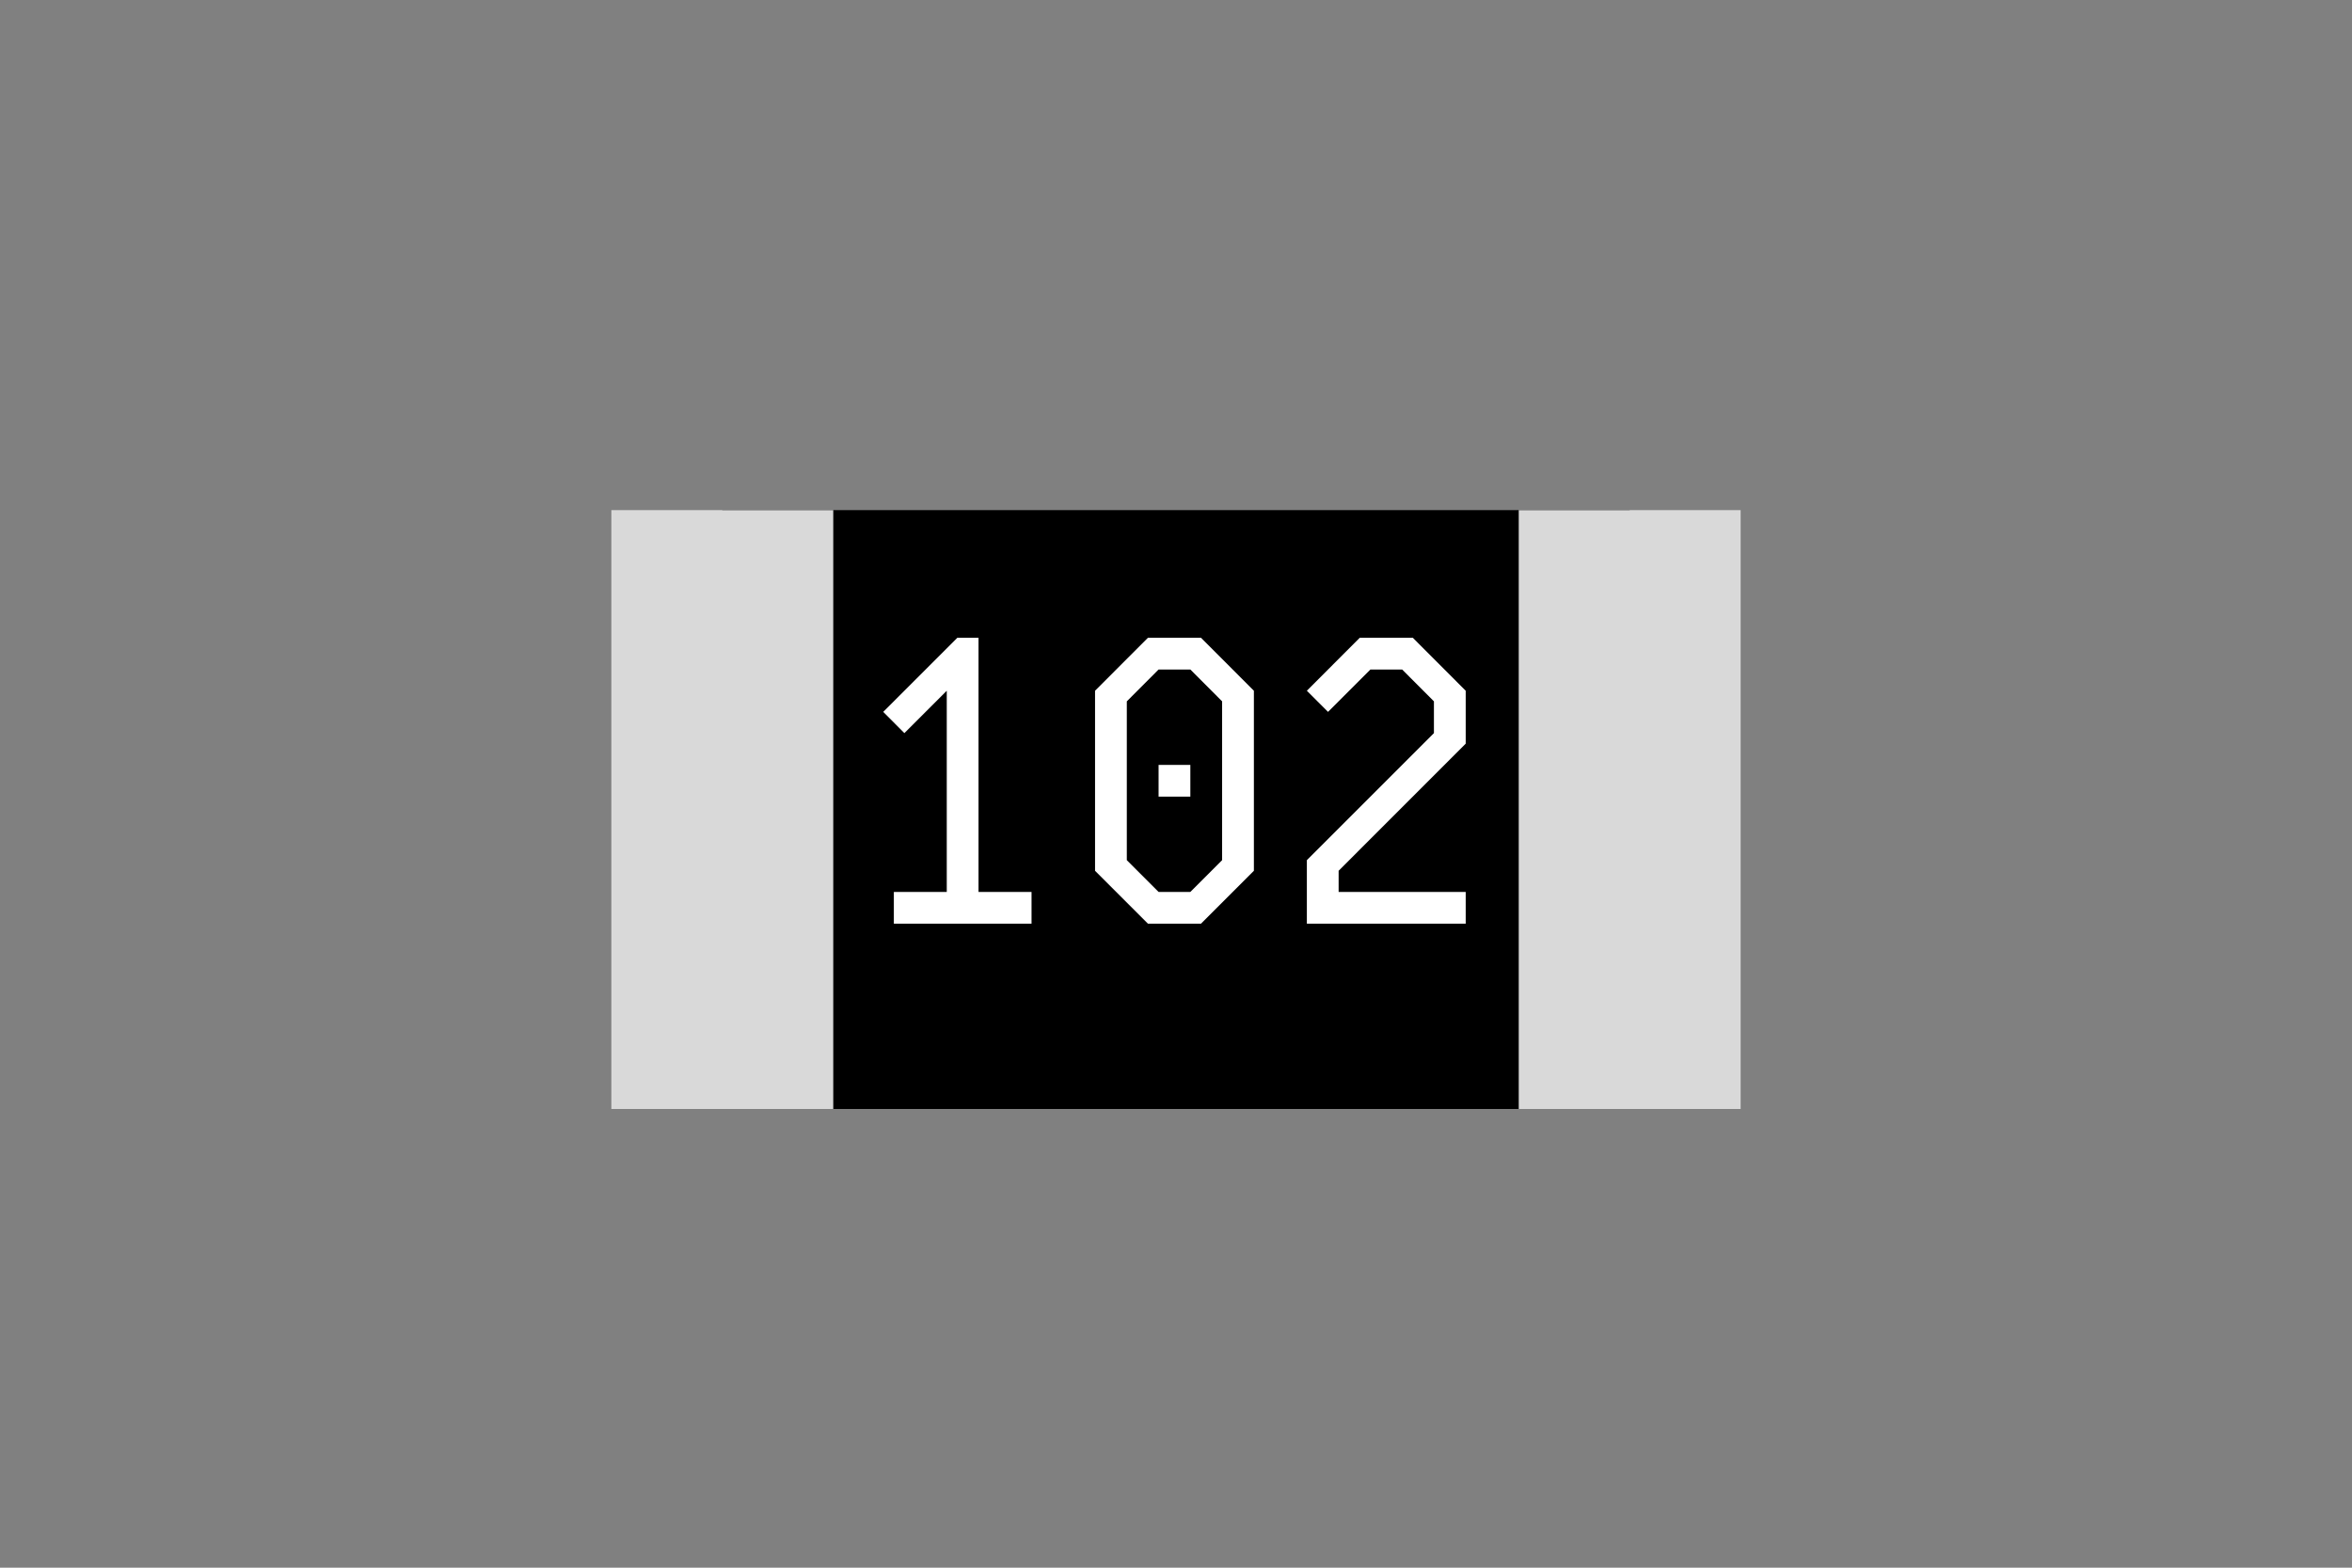
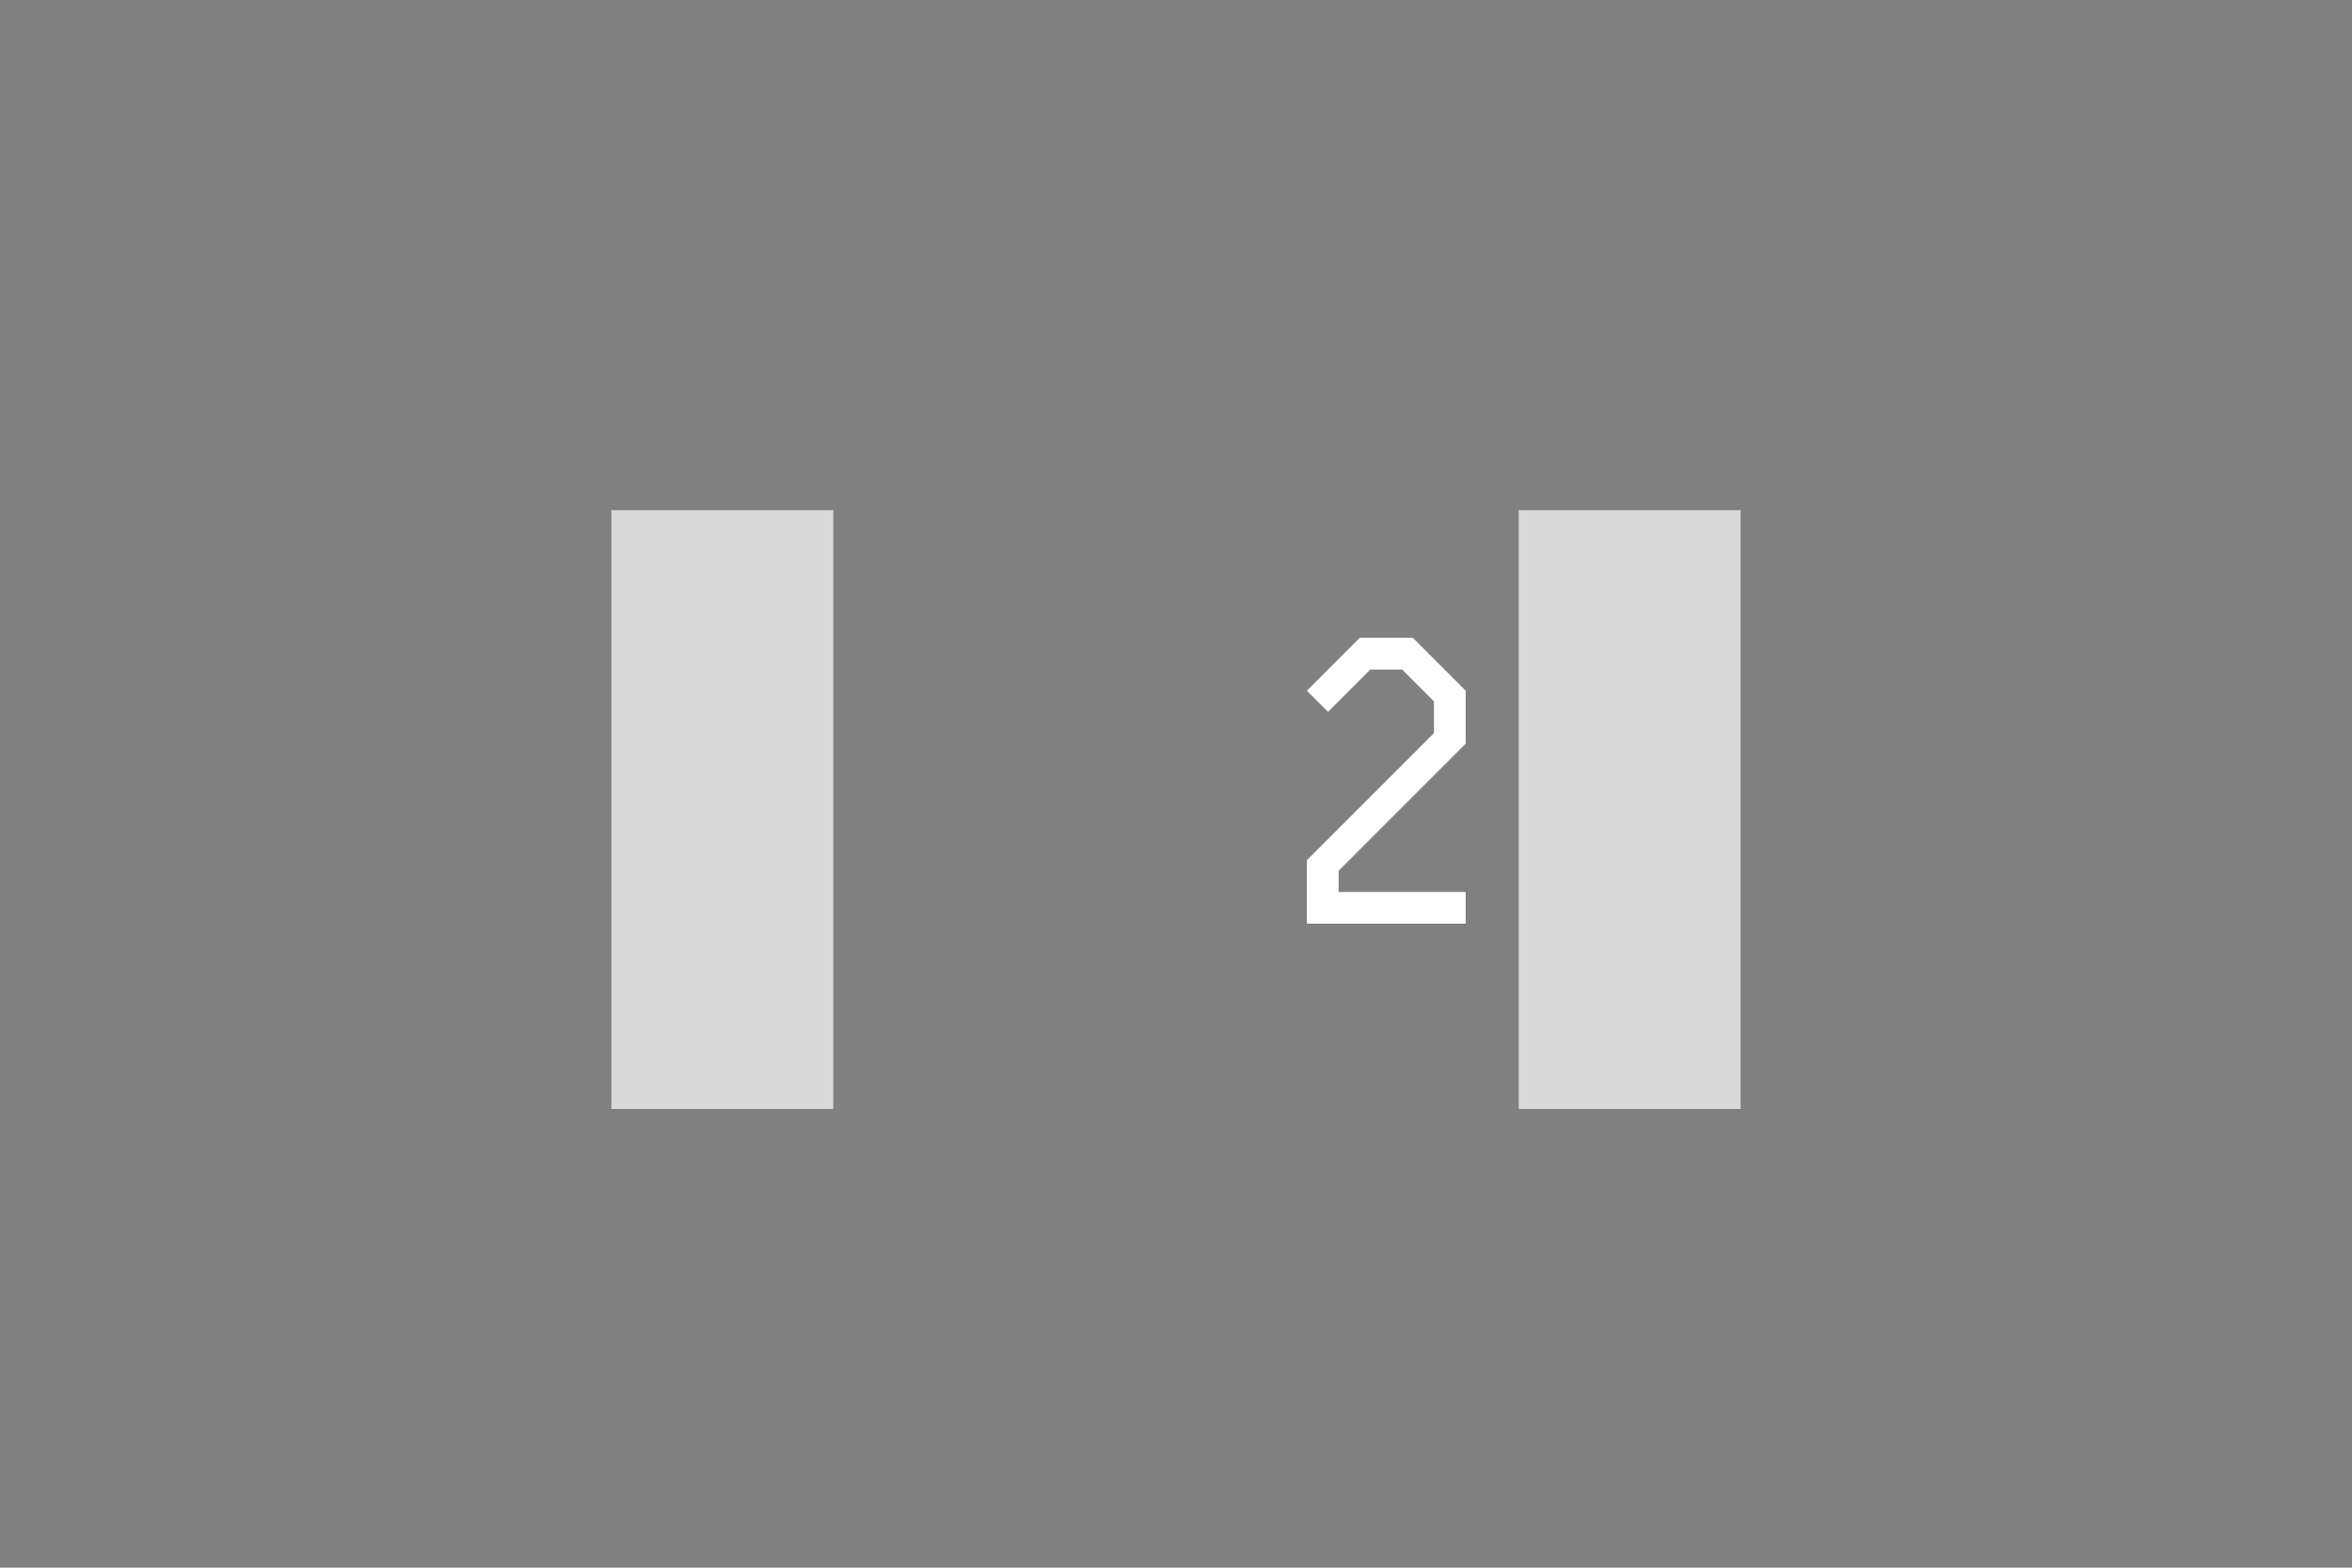
<svg xmlns="http://www.w3.org/2000/svg" width="600" viewBox="0 0 450 300" height="400" preserveAspectRatio="xMidYMid meet">
  <rect x="0" y="0" width="450" height="300" fill="#808080" stroke="none" />
  <defs>
    <g />
    <clipPath id="74516faad3">
-       <path d="M 138.195 97.621 L 311.805 97.621 L 311.805 212.215 L 138.195 212.215 Z M 138.195 97.621 " clip-rule="nonzero" />
-     </clipPath>
+       </clipPath>
    <clipPath id="76c5362034">
      <path d="M 116.969 97.621 L 159.426 97.621 L 159.426 212.215 L 116.969 212.215 Z M 116.969 97.621 " clip-rule="nonzero" />
    </clipPath>
    <clipPath id="3951ae7f68">
      <path d="M 290.574 97.621 L 333.031 97.621 L 333.031 212.215 L 290.574 212.215 Z M 290.574 97.621 " clip-rule="nonzero" />
    </clipPath>
  </defs>
  <g clip-path="url(#74516faad3)">
-     <path fill="#000000" d="M 138.195 97.621 L 311.805 97.621 L 311.805 212.215 L 138.195 212.215 Z M 138.195 97.621 " fill-opacity="1" fill-rule="nonzero" />
-   </g>
+     </g>
  <g clip-path="url(#76c5362034)">
    <path fill="#d9d9d9" d="M 116.969 97.621 L 159.426 97.621 L 159.426 212.215 L 116.969 212.215 Z M 116.969 97.621 " fill-opacity="1" fill-rule="nonzero" />
  </g>
  <g clip-path="url(#3951ae7f68)">
    <path fill="#d9d9d9" d="M 290.574 97.621 L 333.031 97.621 L 333.031 212.215 L 290.574 212.215 Z M 290.574 97.621 " fill-opacity="1" fill-rule="nonzero" />
  </g>
  <g fill="#ffffff" fill-opacity="1">
    <g transform="translate(168.985, 176.761)">
      <g>
-         <path d="M 2.031 0 L 2.031 -6.078 L 12.156 -6.078 L 12.156 -44.578 L 4.047 -36.469 L 0 -40.531 L 14.188 -54.719 L 18.234 -54.719 L 18.234 -6.078 L 28.375 -6.078 L 28.375 0 Z M 2.031 0 " />
-       </g>
+         </g>
    </g>
  </g>
  <g fill="#ffffff" fill-opacity="1">
    <g transform="translate(209.511, 176.761)">
      <g>
-         <path d="M 12.156 -24.312 L 12.156 -30.391 L 18.234 -30.391 L 18.234 -24.312 Z M 18.234 -6.078 L 24.312 -12.156 L 24.312 -42.547 L 18.234 -48.641 L 12.156 -48.641 L 6.078 -42.547 L 6.078 -12.156 L 12.156 -6.078 Z M 10.125 0 L 0 -10.125 L 0 -44.578 L 10.125 -54.719 L 20.266 -54.719 L 30.391 -44.578 L 30.391 -10.125 L 20.266 0 Z M 10.125 0 " />
-       </g>
+         </g>
    </g>
  </g>
  <g fill="#ffffff" fill-opacity="1">
    <g transform="translate(250.037, 176.761)">
      <g>
        <path d="M 0 0 L 0 -12.156 L 24.312 -36.469 L 24.312 -42.547 L 18.234 -48.641 L 12.156 -48.641 L 4.047 -40.531 L 0 -44.578 L 10.125 -54.719 L 20.266 -54.719 L 30.391 -44.578 L 30.391 -34.453 L 6.078 -10.125 L 6.078 -6.078 L 30.391 -6.078 L 30.391 0 Z M 0 0 " />
      </g>
    </g>
  </g>
</svg>